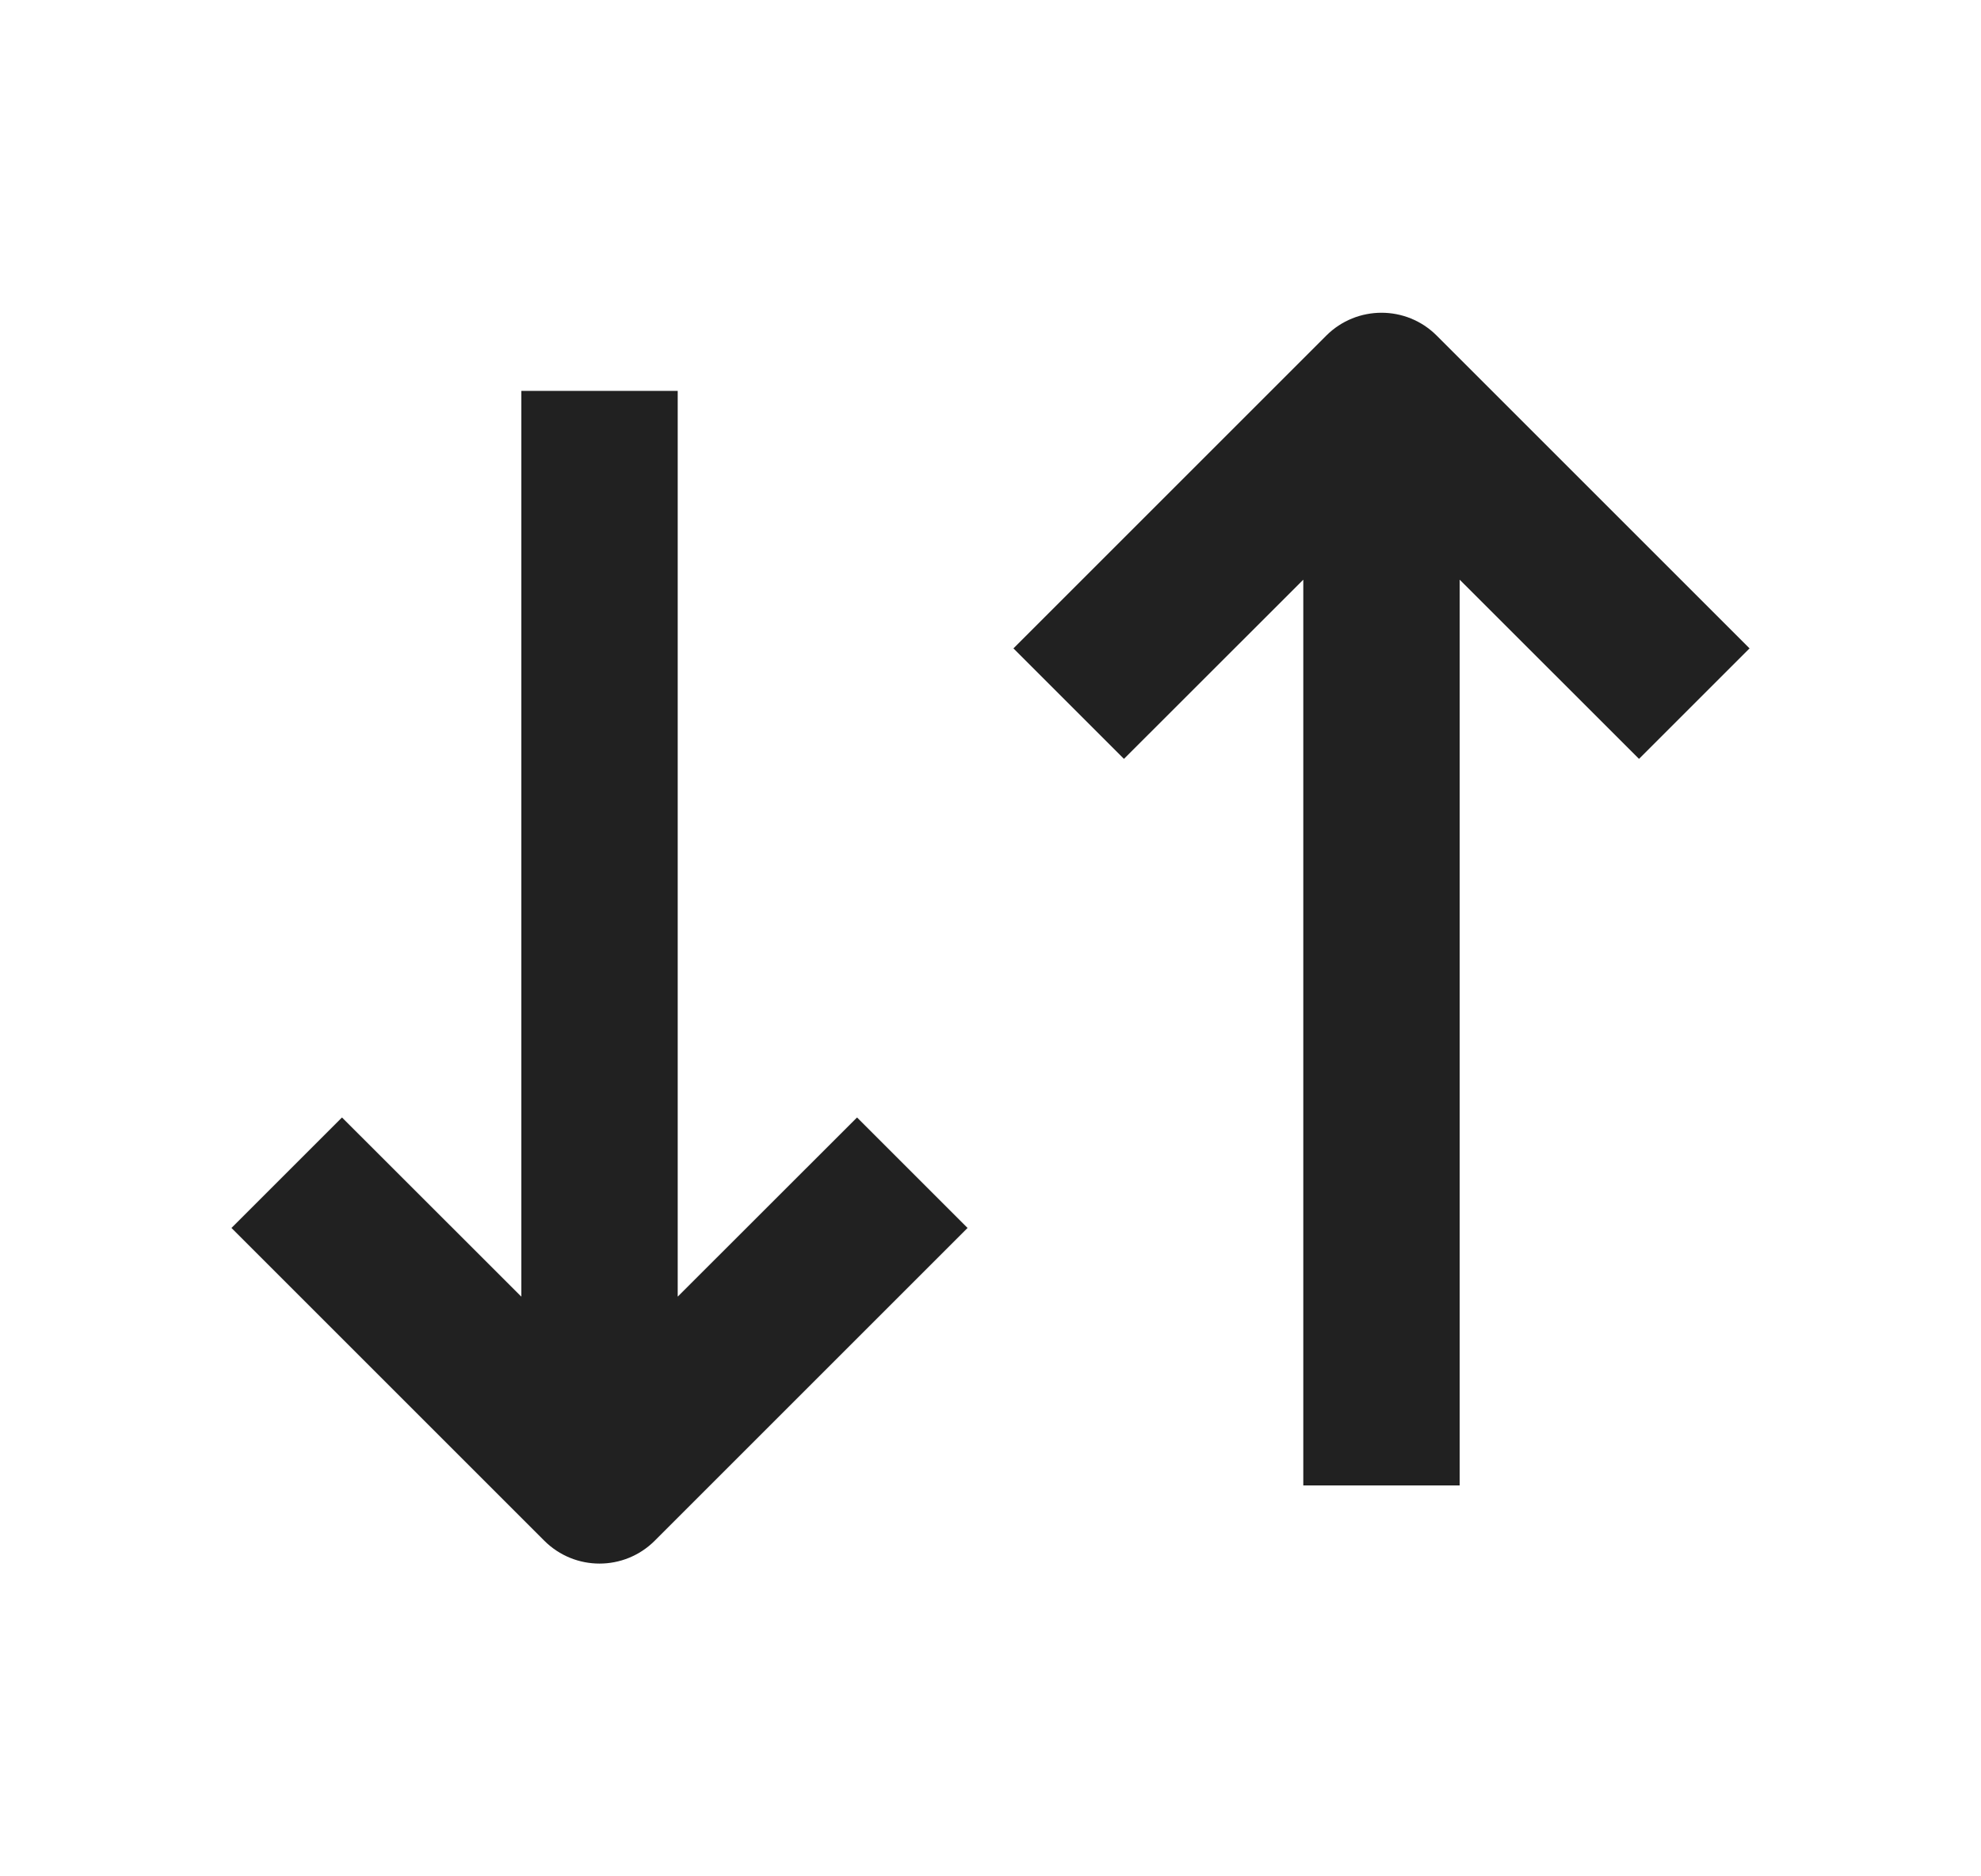
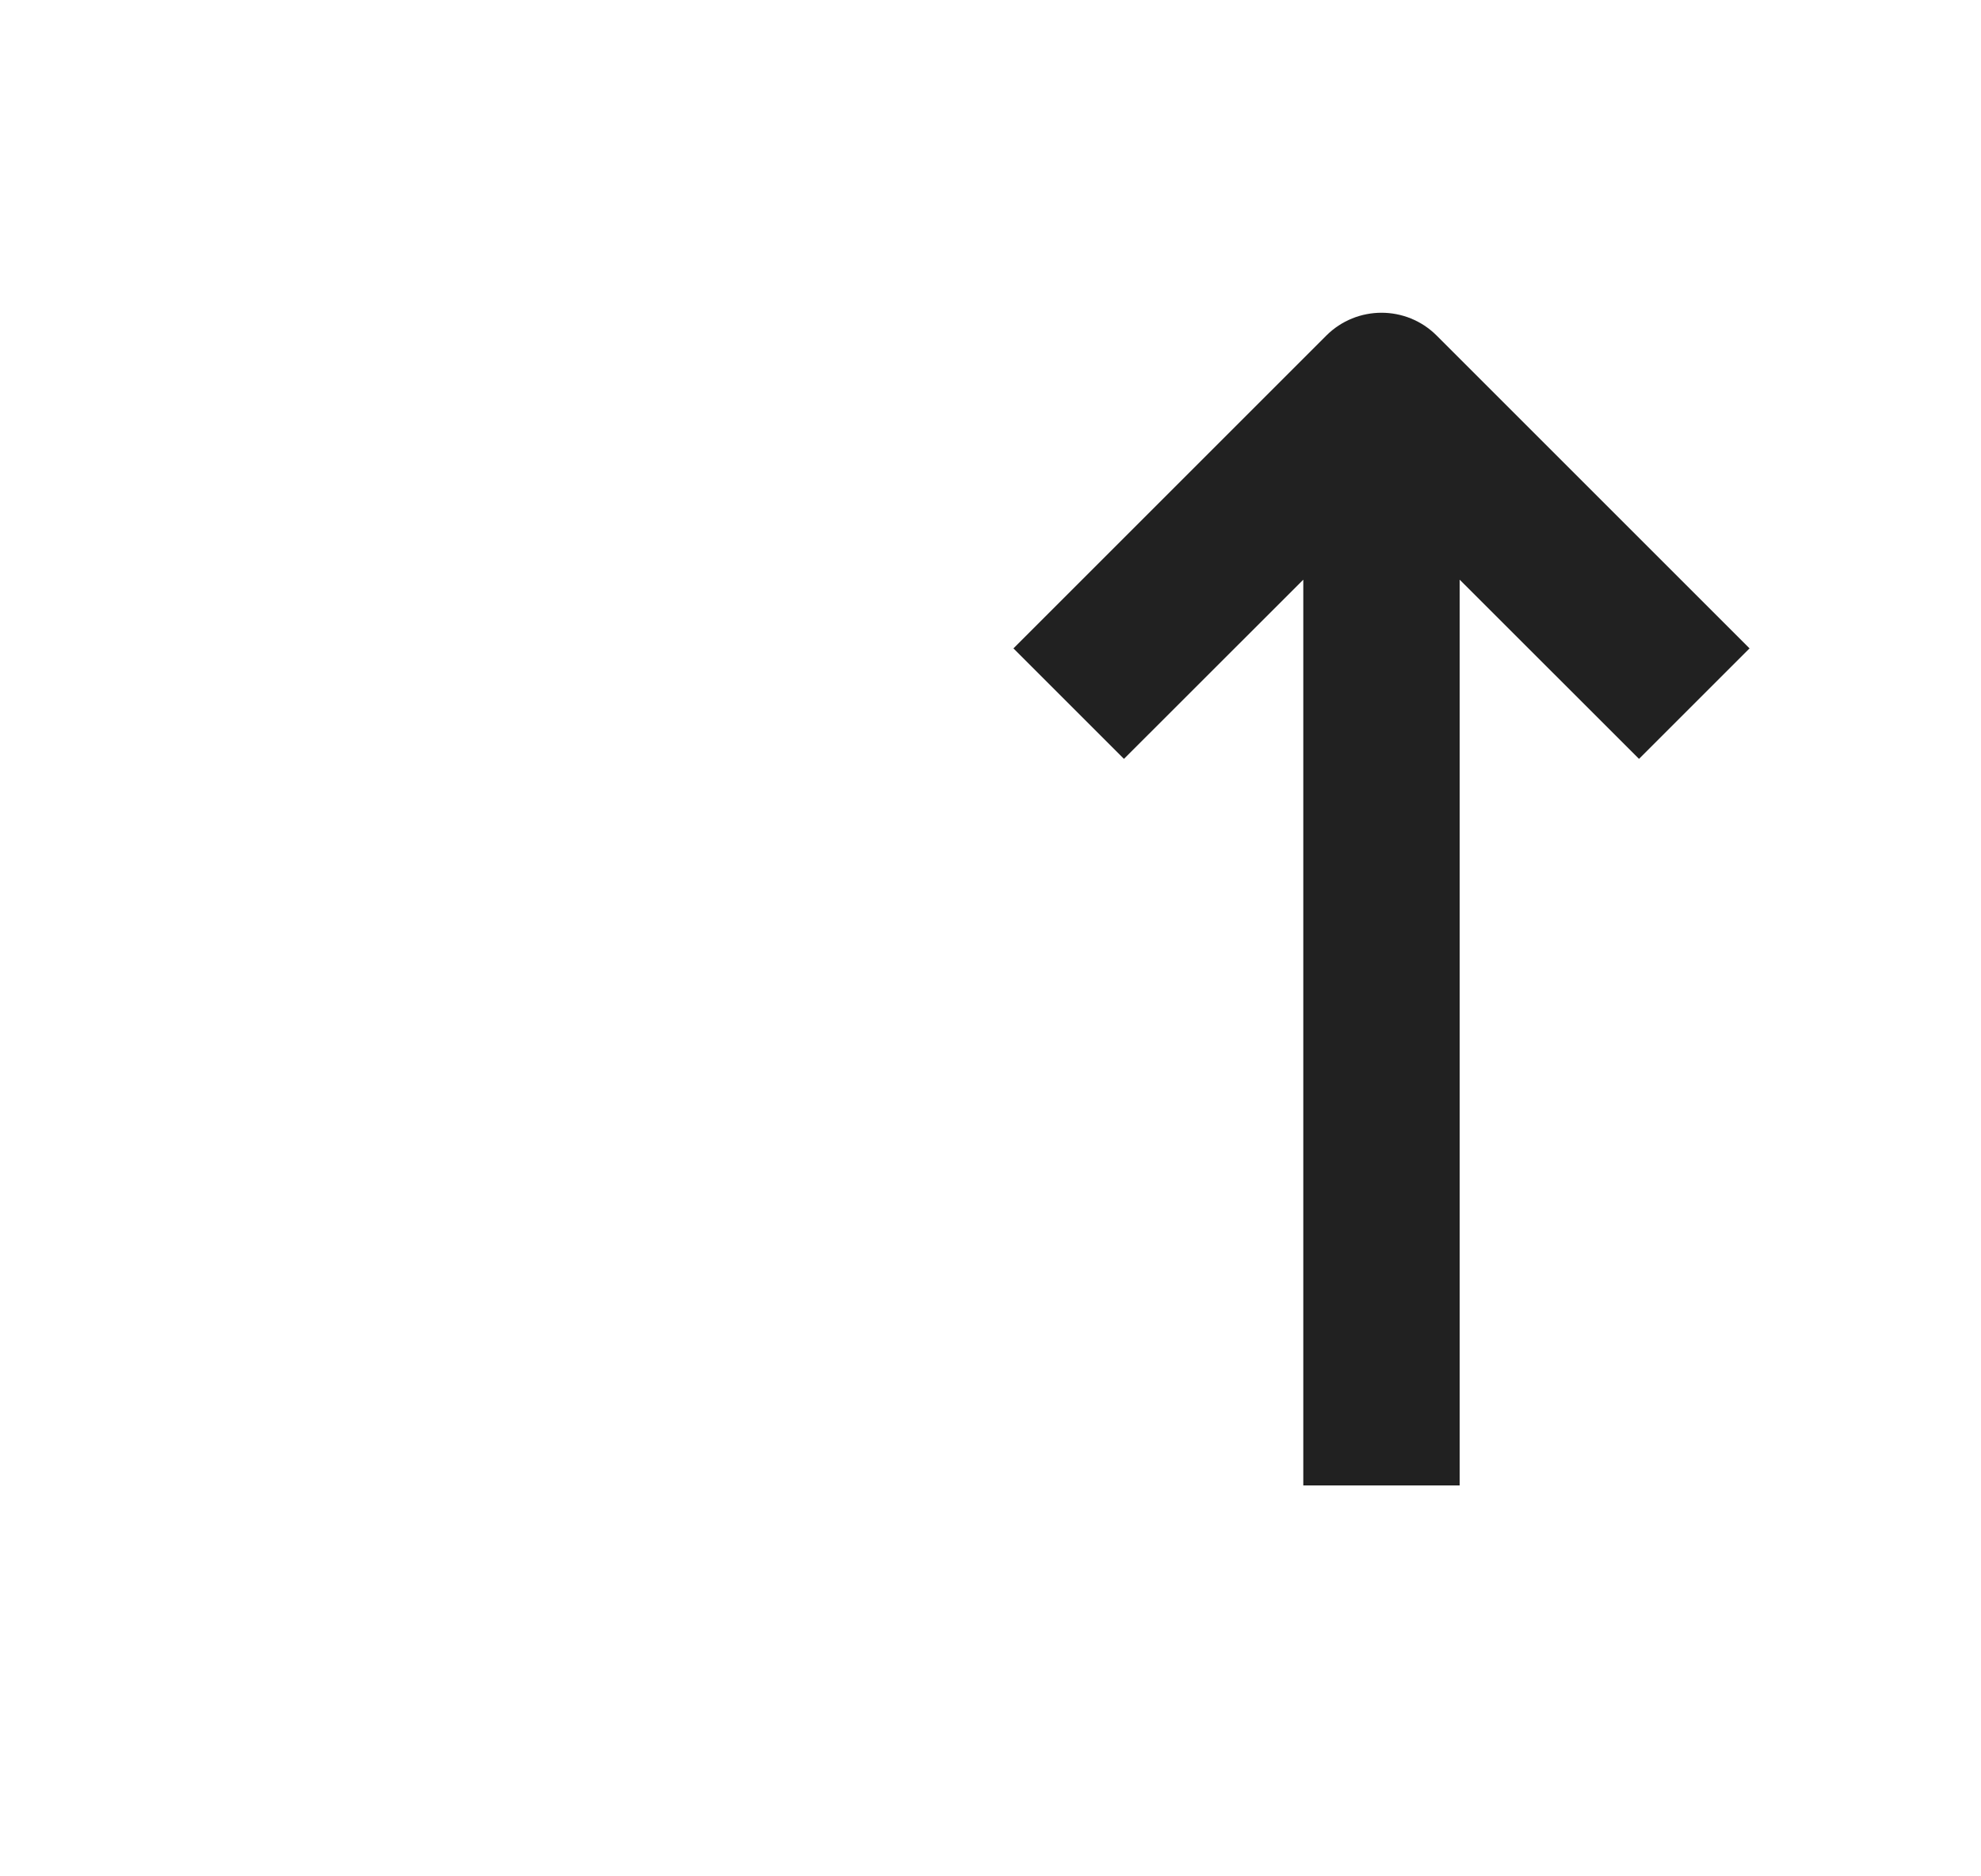
<svg xmlns="http://www.w3.org/2000/svg" width="19" height="18" viewBox="0 0 19 18" fill="none">
  <g id="direction-vertical">
    <g id="shape">
      <path d="M16.78 6.22L13.78 3.22C13.488 2.927 13.013 2.927 12.72 3.22L9.72 6.22L10.78 7.28L12.5 5.561V14.25H14V5.561L15.72 7.28L16.78 6.22Z" fill="#212121" />
-       <path d="M8.22 10.72L6.5 12.439L6.5 3.75L5 3.75L5 12.439L3.28 10.72L2.22 11.78L5.22 14.78C5.513 15.073 5.987 15.073 6.28 14.78L9.28 11.78L8.22 10.72Z" fill="#212121" />
    </g>
  </g>
</svg>